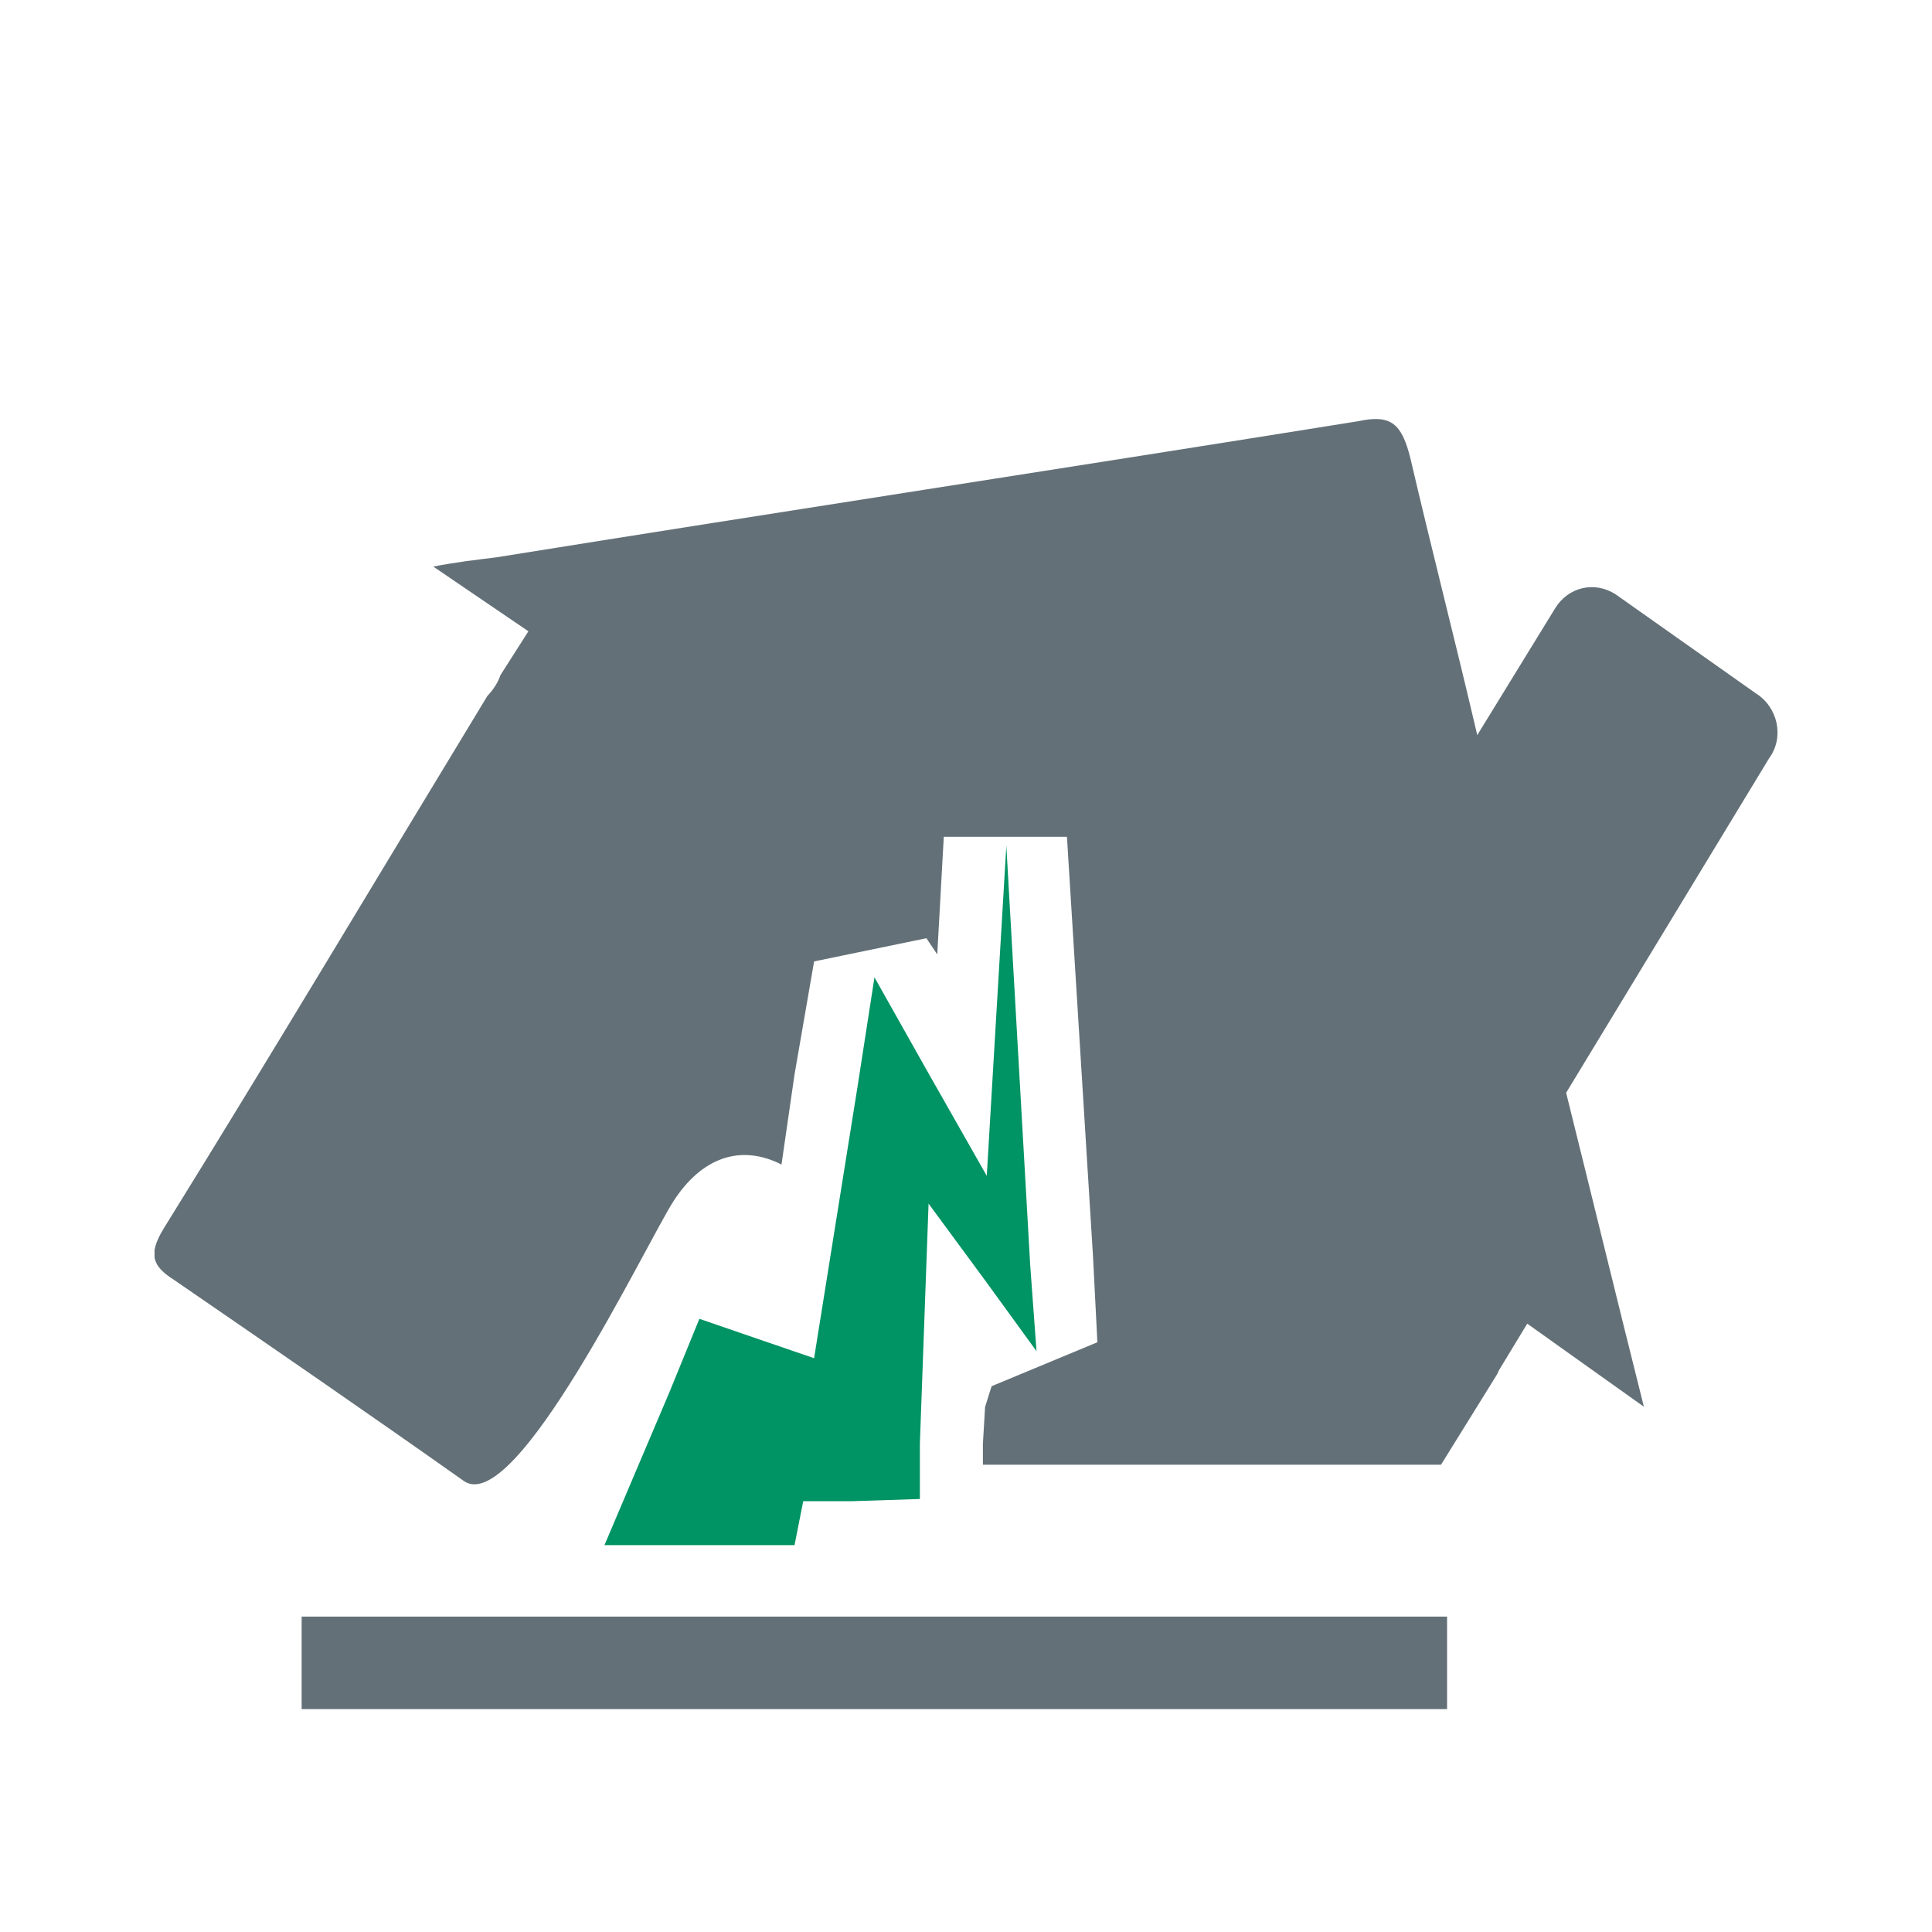
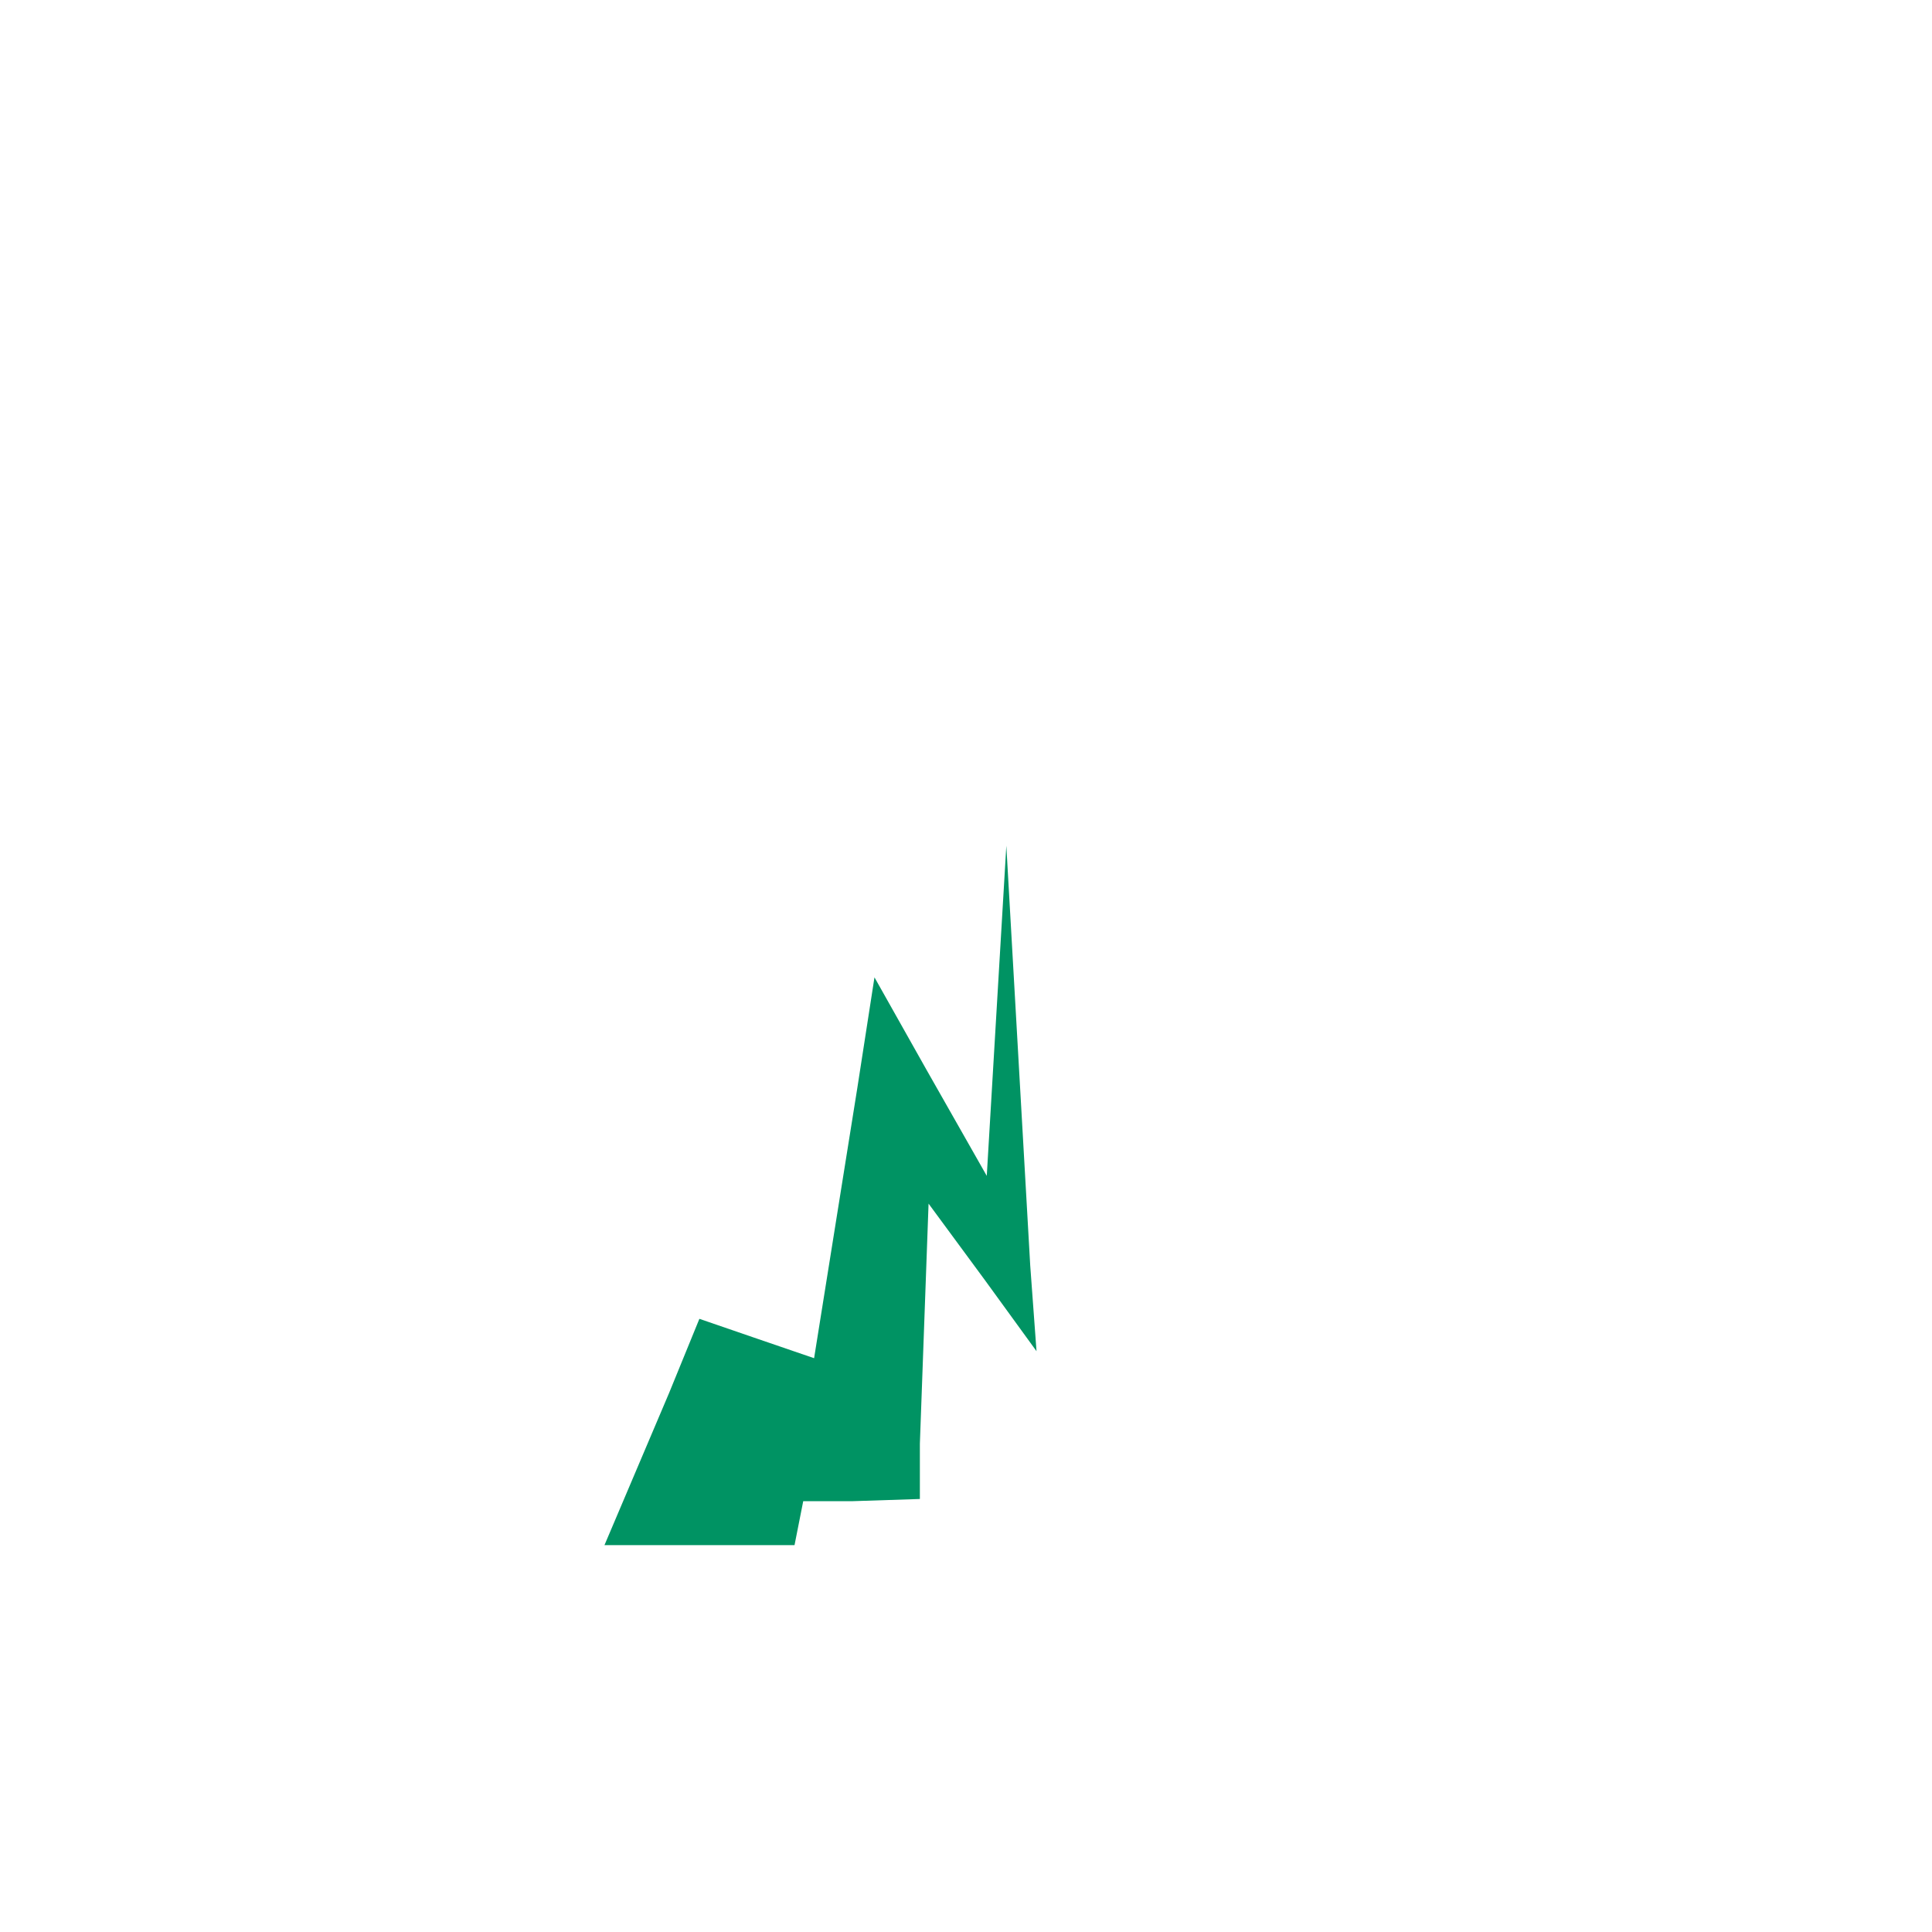
<svg xmlns="http://www.w3.org/2000/svg" xmlns:xlink="http://www.w3.org/1999/xlink" id="Calque_1" x="0px" y="0px" viewBox="0 0 80 80" style="enable-background:new 0 0 80 80;" xml:space="preserve">
  <style type="text/css">
	.st0{clip-path:url(#SVGID_00000064326777360737551600000010278971520961410729_);fill:#637077;}
	.st1{clip-path:url(#SVGID_00000064326777360737551600000010278971520961410729_);fill:#009363;}
	.st2{clip-path:url(#SVGID_00000152953558597485654250000013824556581705235349_);fill:#009363;}
	.st3{clip-path:url(#SVGID_00000152953558597485654250000013824556581705235349_);fill:#637077;}
	.st4{fill:#637077;}
	.st5{clip-path:url(#SVGID_00000015321331108239841000000016970405784160225926_);fill:#637077;}
	.st6{clip-path:url(#SVGID_00000081609319708268331080000018000836164956278200_);fill:#637077;}
	.st7{clip-path:url(#SVGID_00000081609319708268331080000018000836164956278200_);fill:#009363;}
	.st8{clip-path:url(#SVGID_00000153675353260284465300000002428822302198457760_);fill:#009363;}
	.st9{clip-path:url(#SVGID_00000105390785254911457970000013037324610198285745_);fill:#637077;}
	.st10{clip-path:url(#SVGID_00000158724739014821543150000002430387923731216544_);fill:#637077;}
	.st11{clip-path:url(#SVGID_00000158724739014821543150000002430387923731216544_);fill:#009363;}
	.st12{fill:#006FB4;}
	.st13{fill:#FFFFFF;}
	.st14{fill:#E22020;}
	.st15{clip-path:url(#SVGID_00000075883717579568156870000017752890940119563925_);fill:#637077;}
	.st16{clip-path:url(#SVGID_00000075883717579568156870000017752890940119563925_);fill:#009363;}
	.st17{clip-path:url(#SVGID_00000062879605882127654020000008044768111821312390_);fill:#009363;}
	.st18{clip-path:url(#SVGID_00000062879605882127654020000008044768111821312390_);fill:#637077;}
	.st19{clip-path:url(#SVGID_00000062879605882127654020000008044768111821312390_);fill:#40403F;}
	.st20{clip-path:url(#SVGID_00000091005130612753759040000006592552317432656027_);fill:#637077;}
	.st21{clip-path:url(#SVGID_00000017506071873696690280000013859883997669534117_);fill:#637077;}
	.st22{clip-path:url(#SVGID_00000017506071873696690280000013859883997669534117_);fill:#009363;}
	.st23{clip-path:url(#SVGID_00000089555427014499575490000011924546534579124111_);fill:#009363;}
	.st24{fill:#009363;}
	.st25{clip-path:url(#SVGID_00000083049849954675563930000017519212413287104386_);fill:#637077;}
	
		.st26{clip-path:url(#SVGID_00000167395540209464564930000005132938359806879105_);fill:none;stroke:#009363;stroke-width:2;stroke-miterlimit:10;}
	.st27{clip-path:url(#SVGID_00000173146904562336847780000003429849621062497977_);fill:#637077;}
	
		.st28{clip-path:url(#SVGID_00000173146904562336847780000003429849621062497977_);fill:none;stroke:#009363;stroke-width:3.138;stroke-miterlimit:10;}
	.st29{clip-path:url(#SVGID_00000140719986955808028620000012847433856331182221_);fill:#637077;}
	.st30{clip-path:url(#SVGID_00000124857502356139220500000008294568220171950220_);fill:#009363;}
	.st31{clip-path:url(#SVGID_00000124857502356139220500000008294568220171950220_);fill:#637077;}
	.st32{clip-path:url(#SVGID_00000084494688908608602560000009108212860419356091_);}
	.st33{clip-path:url(#SVGID_00000021105110819036854610000006711178186830701755_);}
	.st34{clip-path:url(#SVGID_00000021105110819036854610000006711178186830701755_);fill:#009363;}
	.st35{clip-path:url(#SVGID_00000021105110819036854610000006711178186830701755_);fill:#637077;}
	.st36{clip-path:url(#SVGID_00000104686824568688307030000008508580289106882950_);fill:#009363;}
	.st37{clip-path:url(#SVGID_00000104686824568688307030000008508580289106882950_);fill:#637077;}
	.st38{clip-path:url(#SVGID_00000072268050932161746630000012880252232970708880_);fill:#637077;}
	.st39{clip-path:url(#SVGID_00000058591206051955700360000012138933047252703360_);fill:#637077;}
	.st40{clip-path:url(#SVGID_00000058591206051955700360000012138933047252703360_);fill:#009363;}
</style>
  <g>
    <defs>
-       <rect id="SVGID_00000124138366953756195200000004686267260146697148_" x="6.4" y="17.34" width="67.21" height="53.43" />
-     </defs>
+       </defs>
    <clipPath id="SVGID_00000029018265005647199720000005508790018694383796_">
      <use xlink:href="#SVGID_00000124138366953756195200000004686267260146697148_" style="overflow:visible;" />
    </clipPath>
-     <path style="clip-path:url(#SVGID_00000029018265005647199720000005508790018694383796_);fill:#637077;" d="M61.99,56.91   L61.99,56.91l0.09-0.19l1.16-1.91l4.83,3.44c-1.08-4.3-2.15-8.7-3.22-13l8.41-13.86c0.63-0.86,0.36-2.1-0.54-2.67l-5.82-4.11   c-0.89-0.57-1.97-0.29-2.5,0.57l-3.23,5.26c-0.89-3.82-1.88-7.65-2.77-11.47c-0.36-1.43-0.8-1.82-2.15-1.53   c-11.9,1.91-23.81,3.73-35.71,5.64c-0.81,0.1-1.61,0.19-2.6,0.38l3.94,2.68l-1.16,1.82c-0.09,0.28-0.27,0.57-0.54,0.86   c-4.47,7.36-8.86,14.72-13.42,22.08c-0.63,1.05-0.45,1.53,0.45,2.1c4.03,2.77,8.06,5.54,11.99,8.32c2.15,1.53,7.52-9.75,8.68-11.57   c1.17-1.82,2.78-2.39,4.48-1.53l0.54-3.73l0.81-4.68l4.65-0.96l0.45,0.67l0.27-4.87h5.1l1.08,17.39l0.18,3.54l-4.38,1.82   c-0.09,0.29-0.18,0.57-0.27,0.86l-0.09,1.53v0.86h18.97L61.99,56.91z" />
  </g>
  <polygon class="st24" points="32.9,63.98 32.9,63.98 33.26,62.16 35.32,62.16 38.09,62.07 38.09,59.78 38.45,49.84 40.77,52.99   42.92,55.95 42.66,52.41 41.67,35.02 40.86,48.69 38.36,44.29 36.21,40.47 35.5,45.05 33.71,56.24 31.2,55.38 28.96,54.61   27.71,57.67 25.03,63.98 " />
-   <rect x="12.49" y="66.94" class="st4" width="47.43" height="3.83" />
</svg>